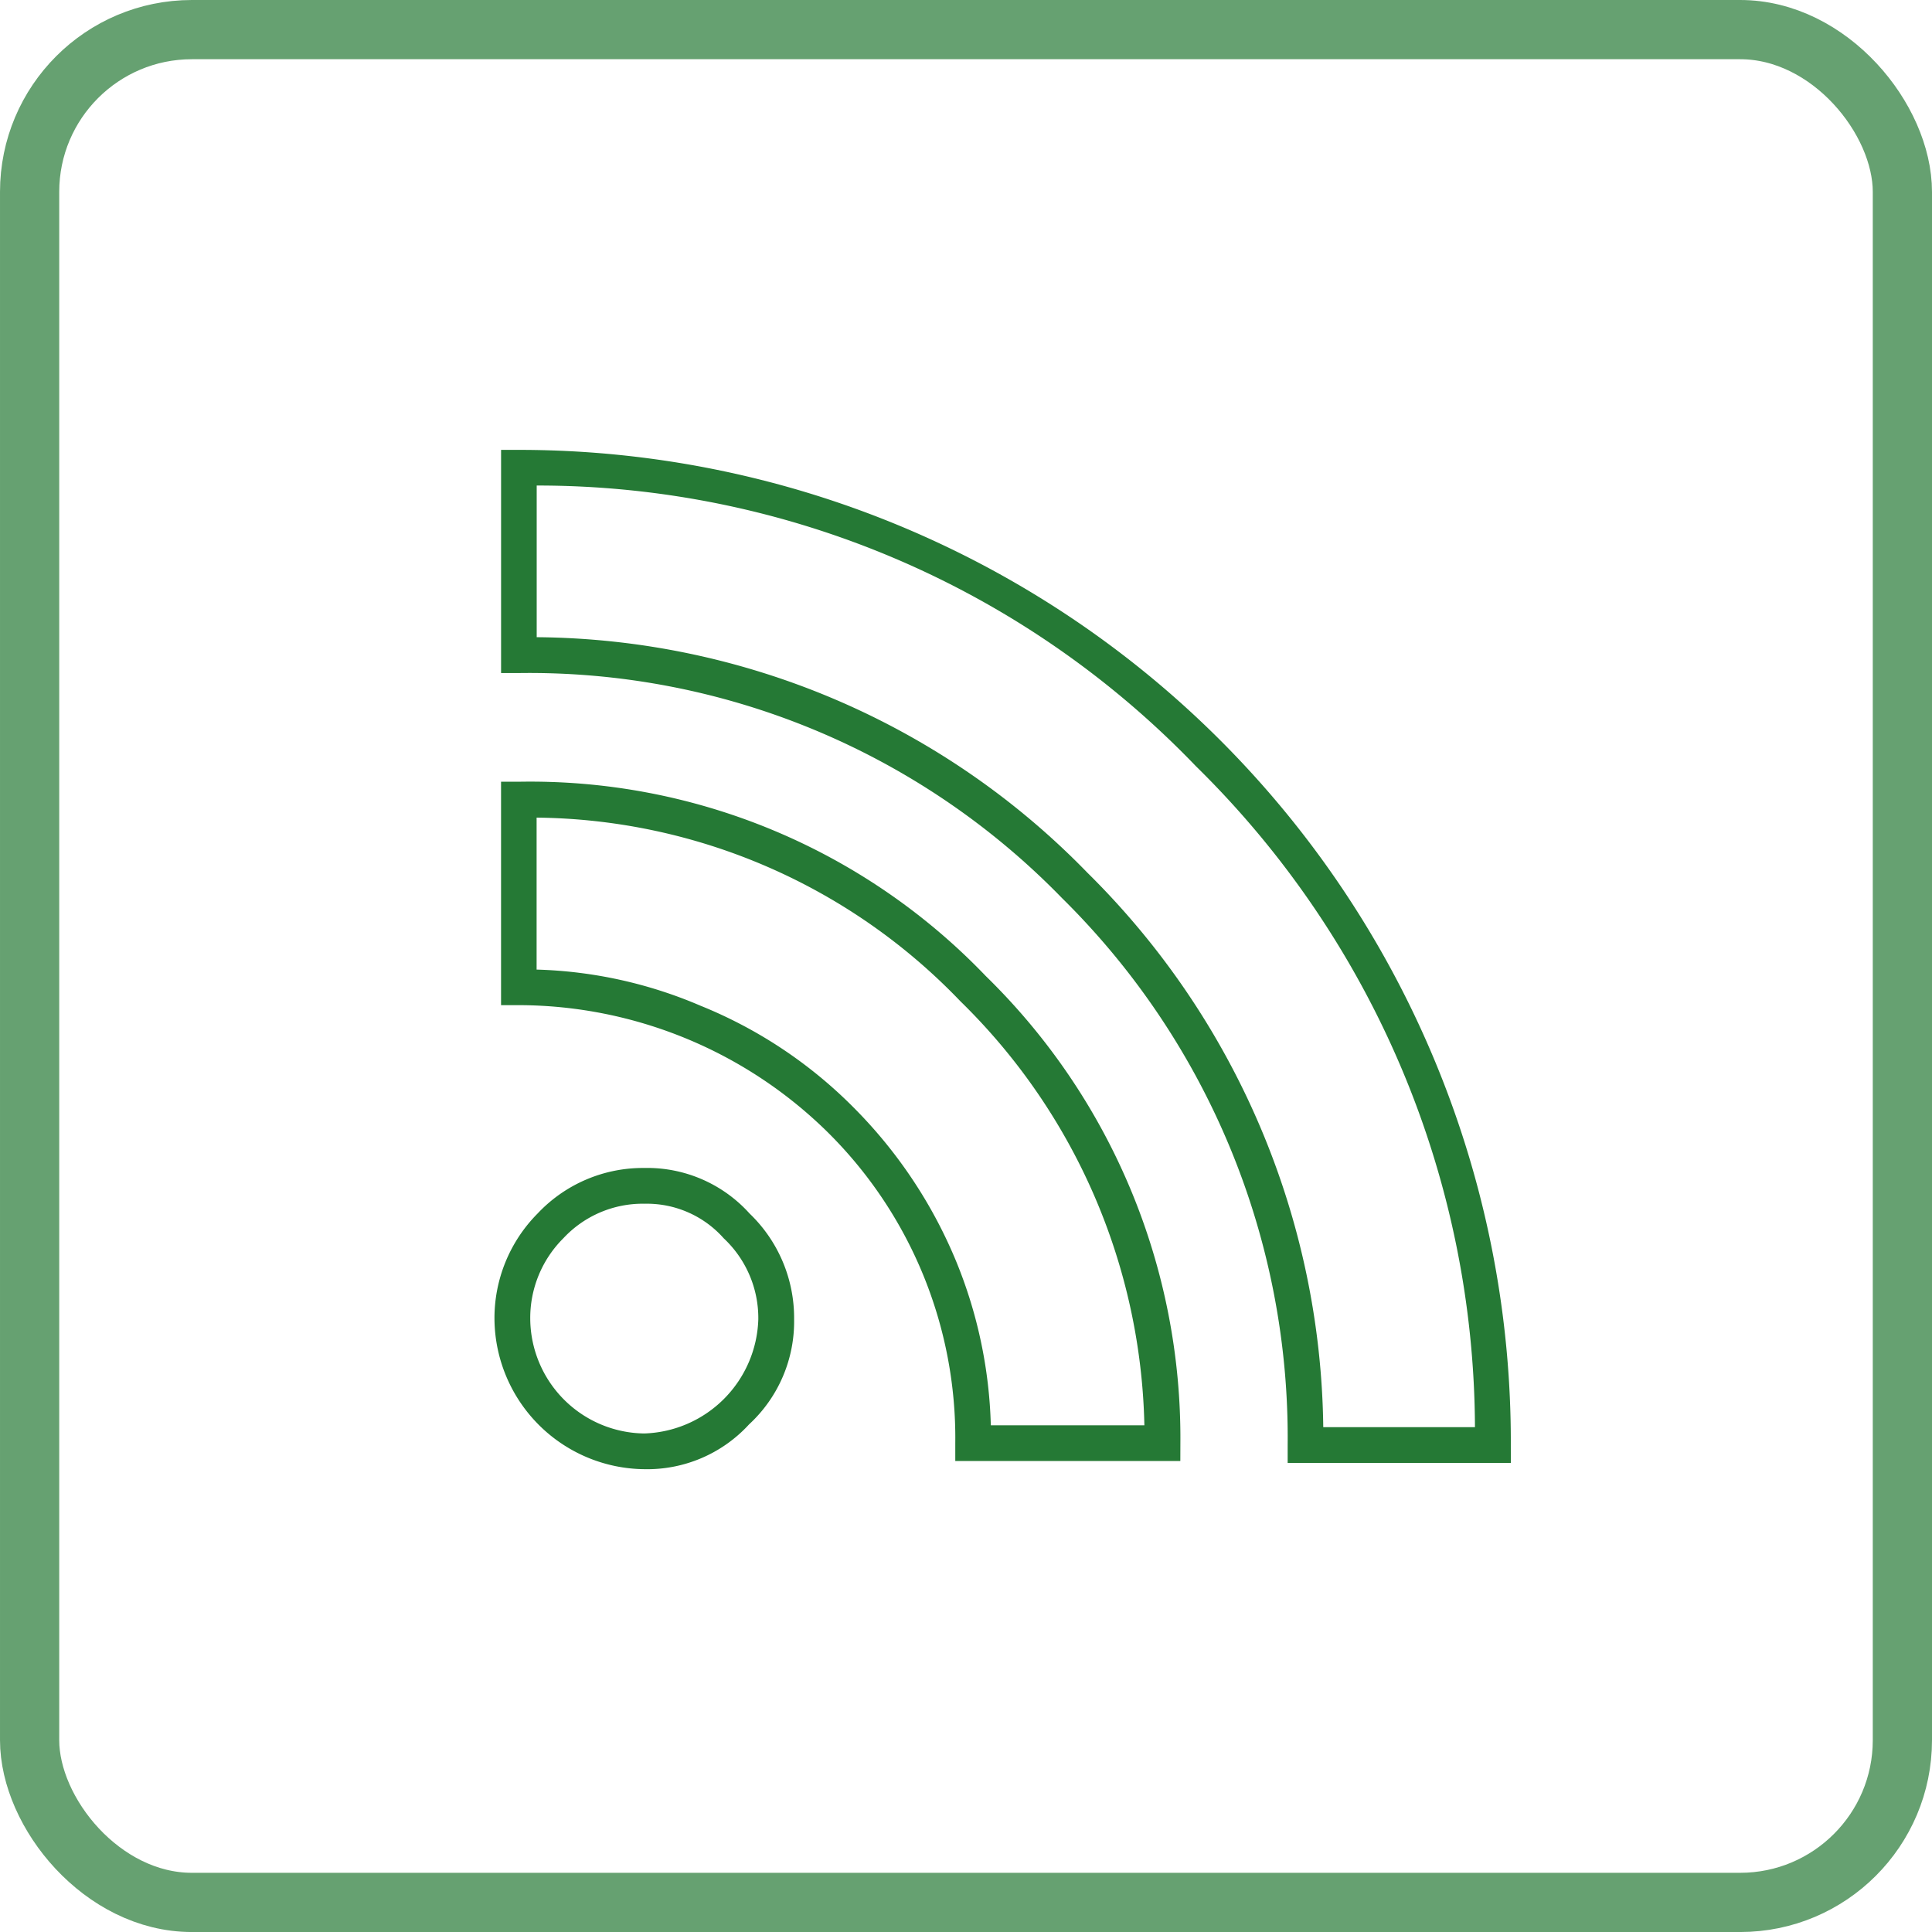
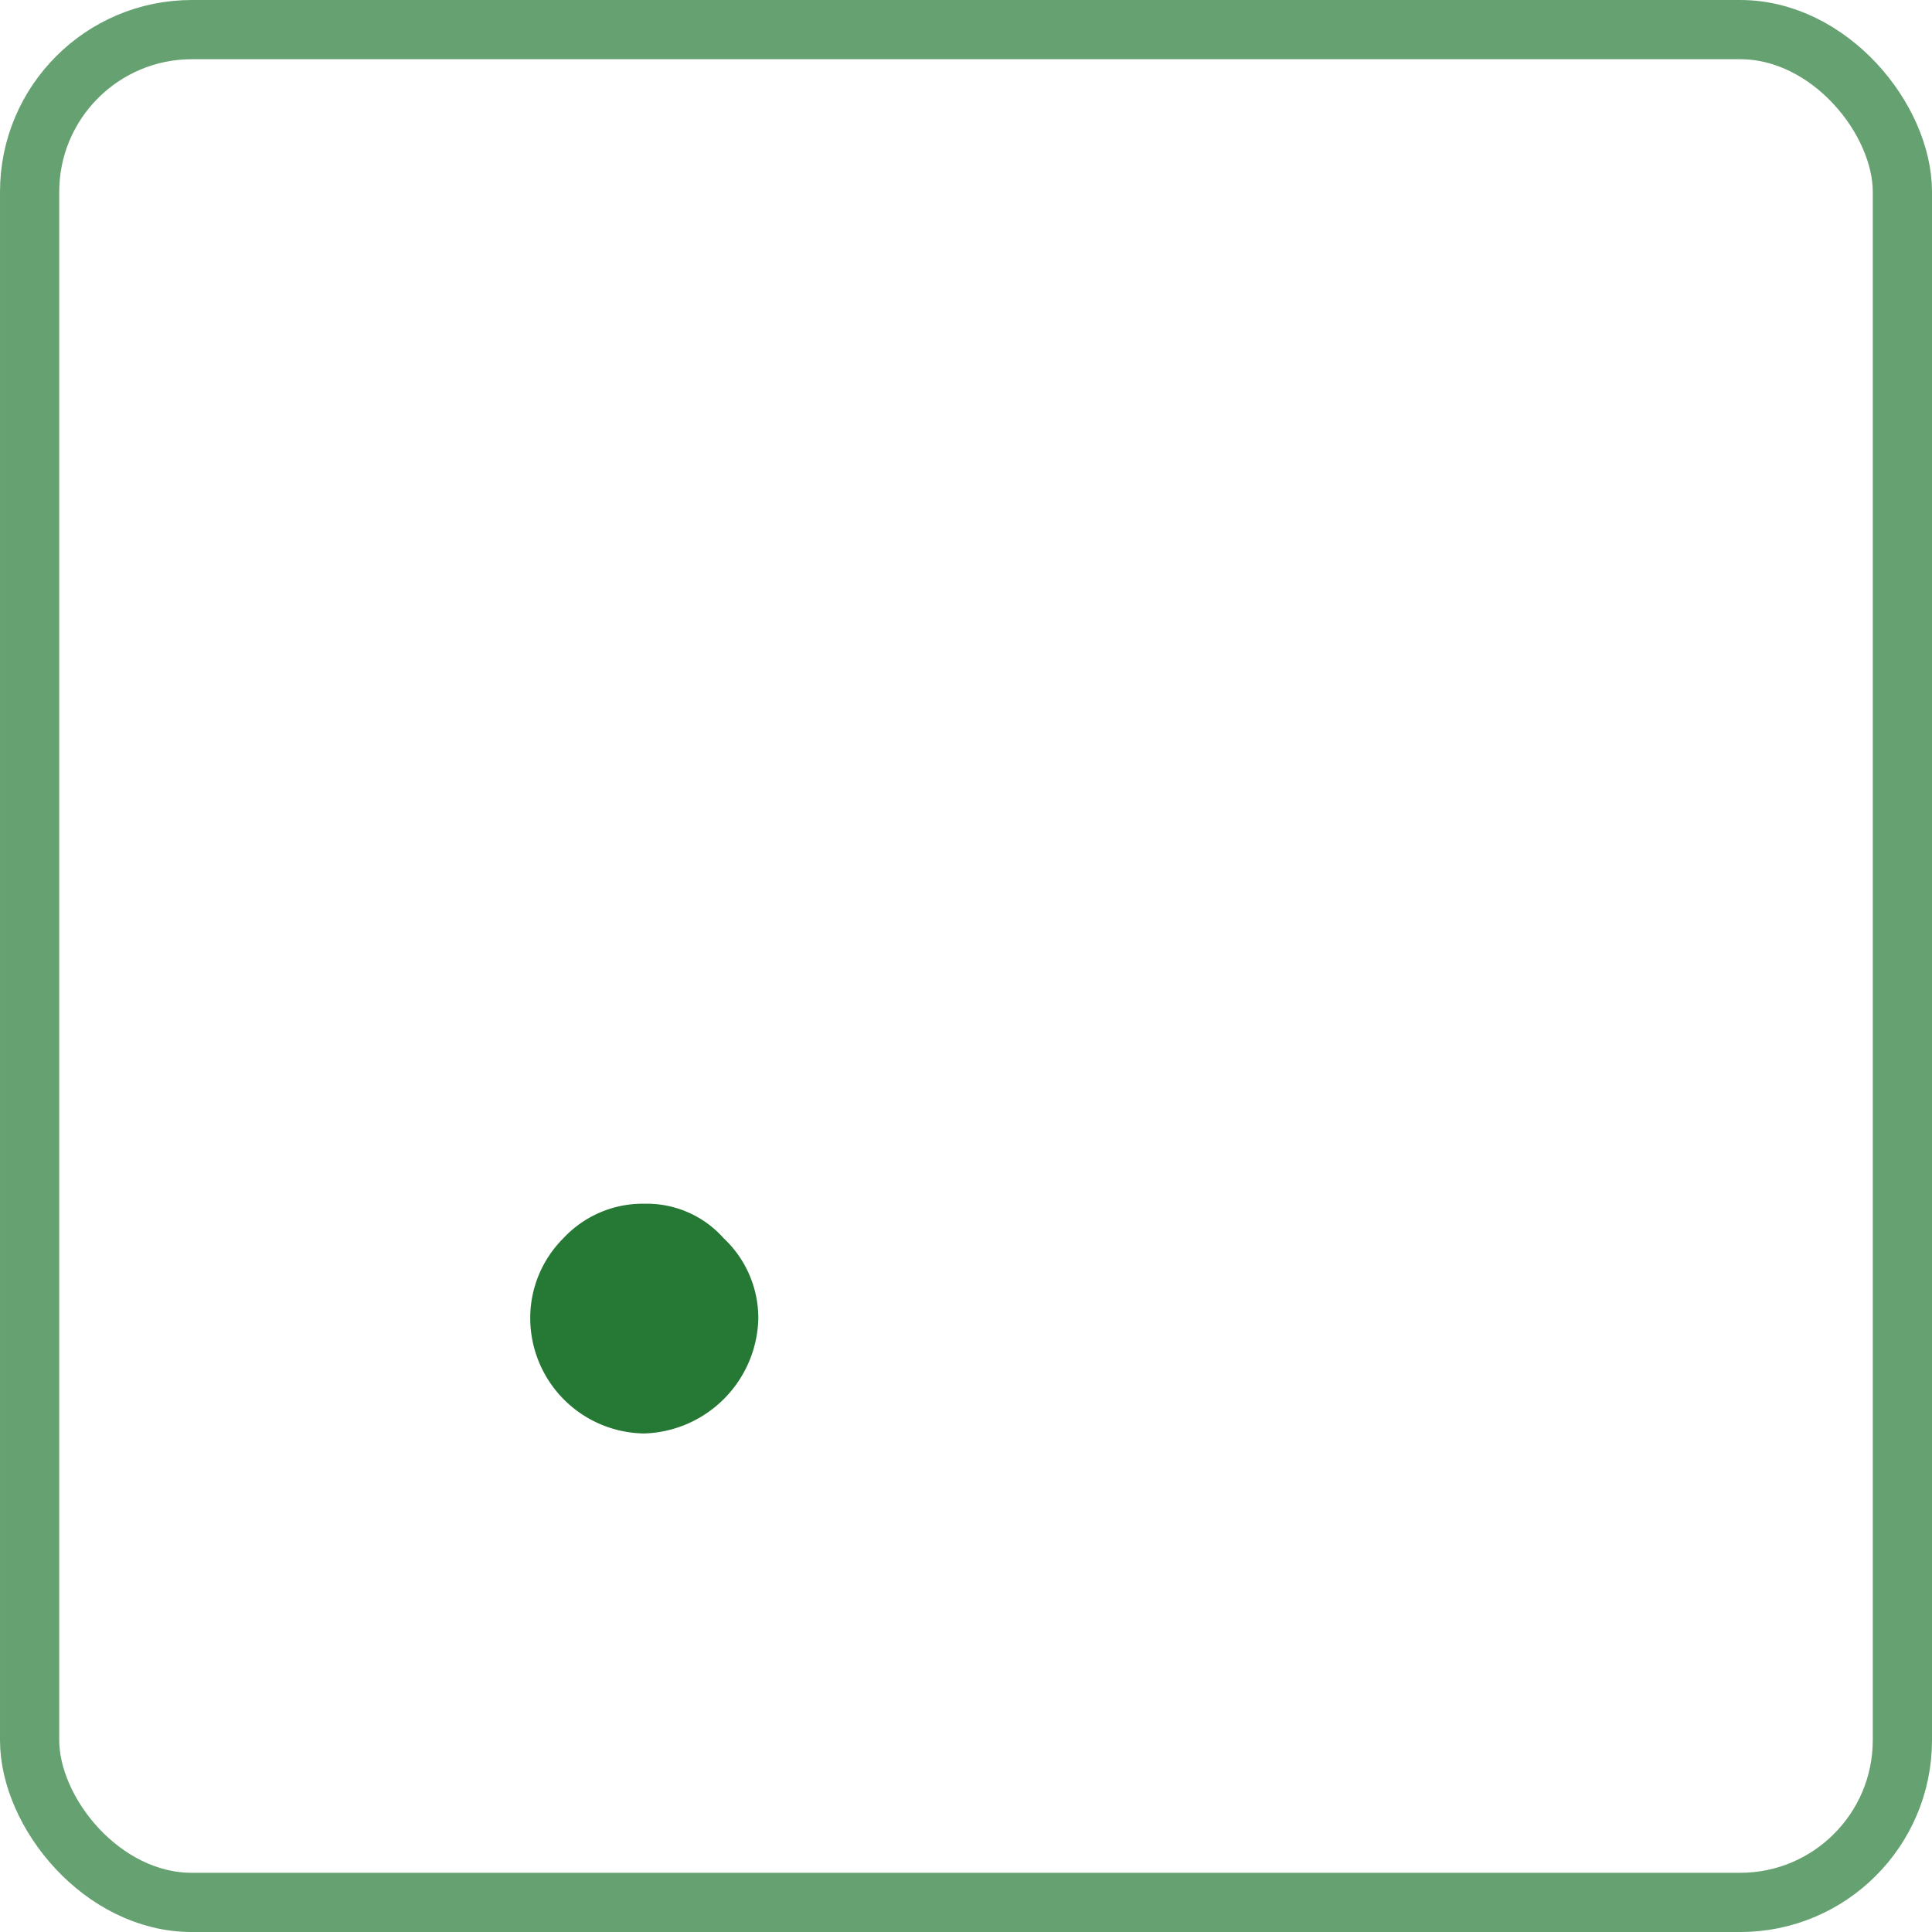
<svg xmlns="http://www.w3.org/2000/svg" width="65.246" height="65.247" viewBox="0 0 65.246 65.247">
  <g id="グループ_339" data-name="グループ 339" transform="translate(-89 -1706)">
    <g id="グループ_259" data-name="グループ 259" transform="translate(90 1707)">
      <rect id="長方形_517" data-name="長方形 517" width="63.246" height="63.247" rx="5.48" transform="translate(0)" fill="none" stroke="#257935" stroke-width="2" opacity="0.7" />
      <g id="グループ_258" data-name="グループ 258" transform="translate(15.699 14.185)">
-         <path id="パス_235" data-name="パス 235" d="M439.8,323.278h-7.6v-.6a14.532,14.532,0,0,0-4.28-10.475,14.906,14.906,0,0,0-10.46-4.32h-.6v-7.545h.6a21.3,21.3,0,0,1,15.771,6.563,21.805,21.805,0,0,1,6.571,15.777Zm-6.406-1.206h5.192a20.631,20.631,0,0,0-6.215-14.322,20.093,20.093,0,0,0-14.31-6.2v5.132a15.078,15.078,0,0,1,5.534,1.22,15.409,15.409,0,0,1,5.186,3.453,16,16,0,0,1,3.457,5.2A15.666,15.666,0,0,1,433.4,322.072Z" transform="translate(-416.638 -289.123)" fill="#257935" />
-         <path id="パス_236" data-name="パス 236" d="M450.962,328.986h-7.537v-.6a25.593,25.593,0,0,0-7.62-18.475,25.088,25.088,0,0,0-18.344-7.6h-.6v-7.537h.6a33.491,33.491,0,0,1,33.5,33.616Zm-6.335-1.208h5.123a31.439,31.439,0,0,0-9.422-22.32,30.824,30.824,0,0,0-22.264-9.48V301.1a26.2,26.2,0,0,1,18.6,7.956A26.75,26.75,0,0,1,444.627,327.778Z" transform="translate(-416.638 -294.766)" fill="#257935" />
-         <path id="パス_237" data-name="パス 237" d="M421.806,316.988a5.111,5.111,0,0,1-5.057-5.061,5.013,5.013,0,0,1,1.458-3.575,4.88,4.88,0,0,1,3.6-1.536,4.647,4.647,0,0,1,3.555,1.536,4.885,4.885,0,0,1,1.506,3.569,4.726,4.726,0,0,1-1.522,3.555A4.664,4.664,0,0,1,421.806,316.988Zm0-8.965a3.664,3.664,0,0,0-2.732,1.168,3.8,3.8,0,0,0-1.117,2.736,3.9,3.9,0,0,0,3.849,3.855,3.979,3.979,0,0,0,3.853-3.855,3.694,3.694,0,0,0-1.168-2.736A3.468,3.468,0,0,0,421.806,308.024Z" transform="translate(-416.749 -282.557)" fill="#257935" />
+         <path id="パス_237" data-name="パス 237" d="M421.806,316.988A4.664,4.664,0,0,1,421.806,316.988Zm0-8.965a3.664,3.664,0,0,0-2.732,1.168,3.8,3.8,0,0,0-1.117,2.736,3.9,3.9,0,0,0,3.849,3.855,3.979,3.979,0,0,0,3.853-3.855,3.694,3.694,0,0,0-1.168-2.736A3.468,3.468,0,0,0,421.806,308.024Z" transform="translate(-416.749 -282.557)" fill="#257935" />
      </g>
    </g>
  </g>
</svg>